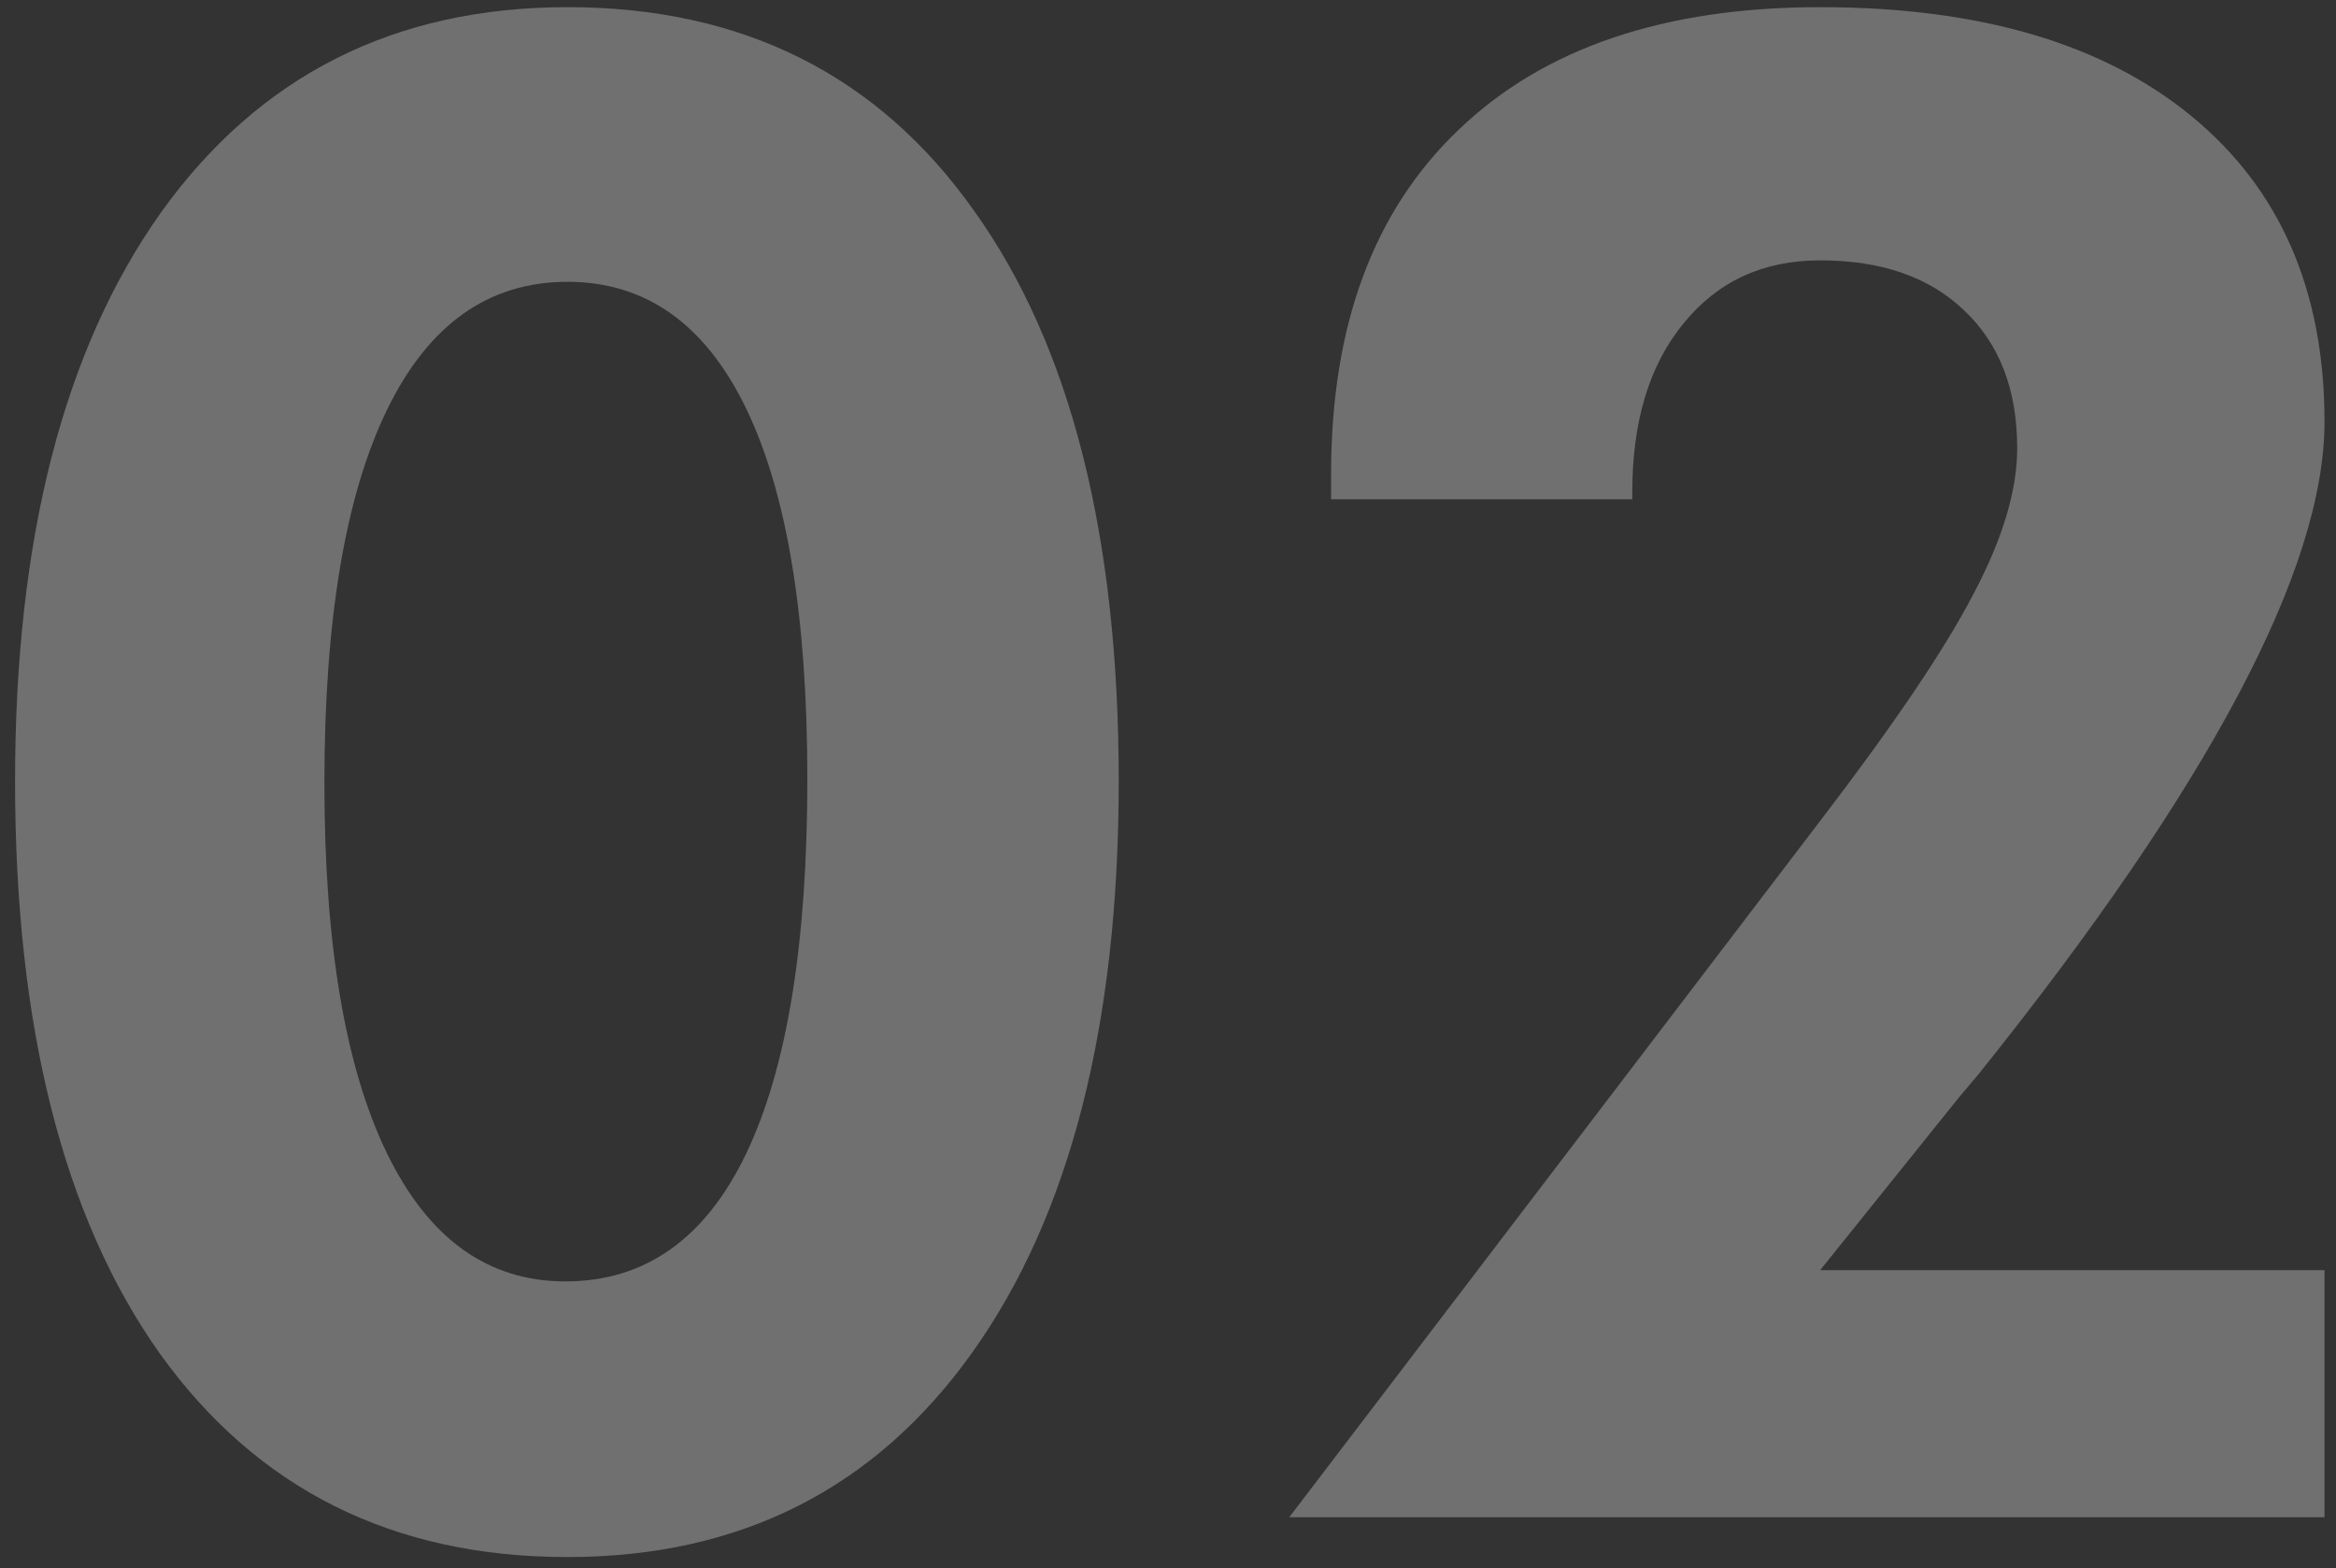
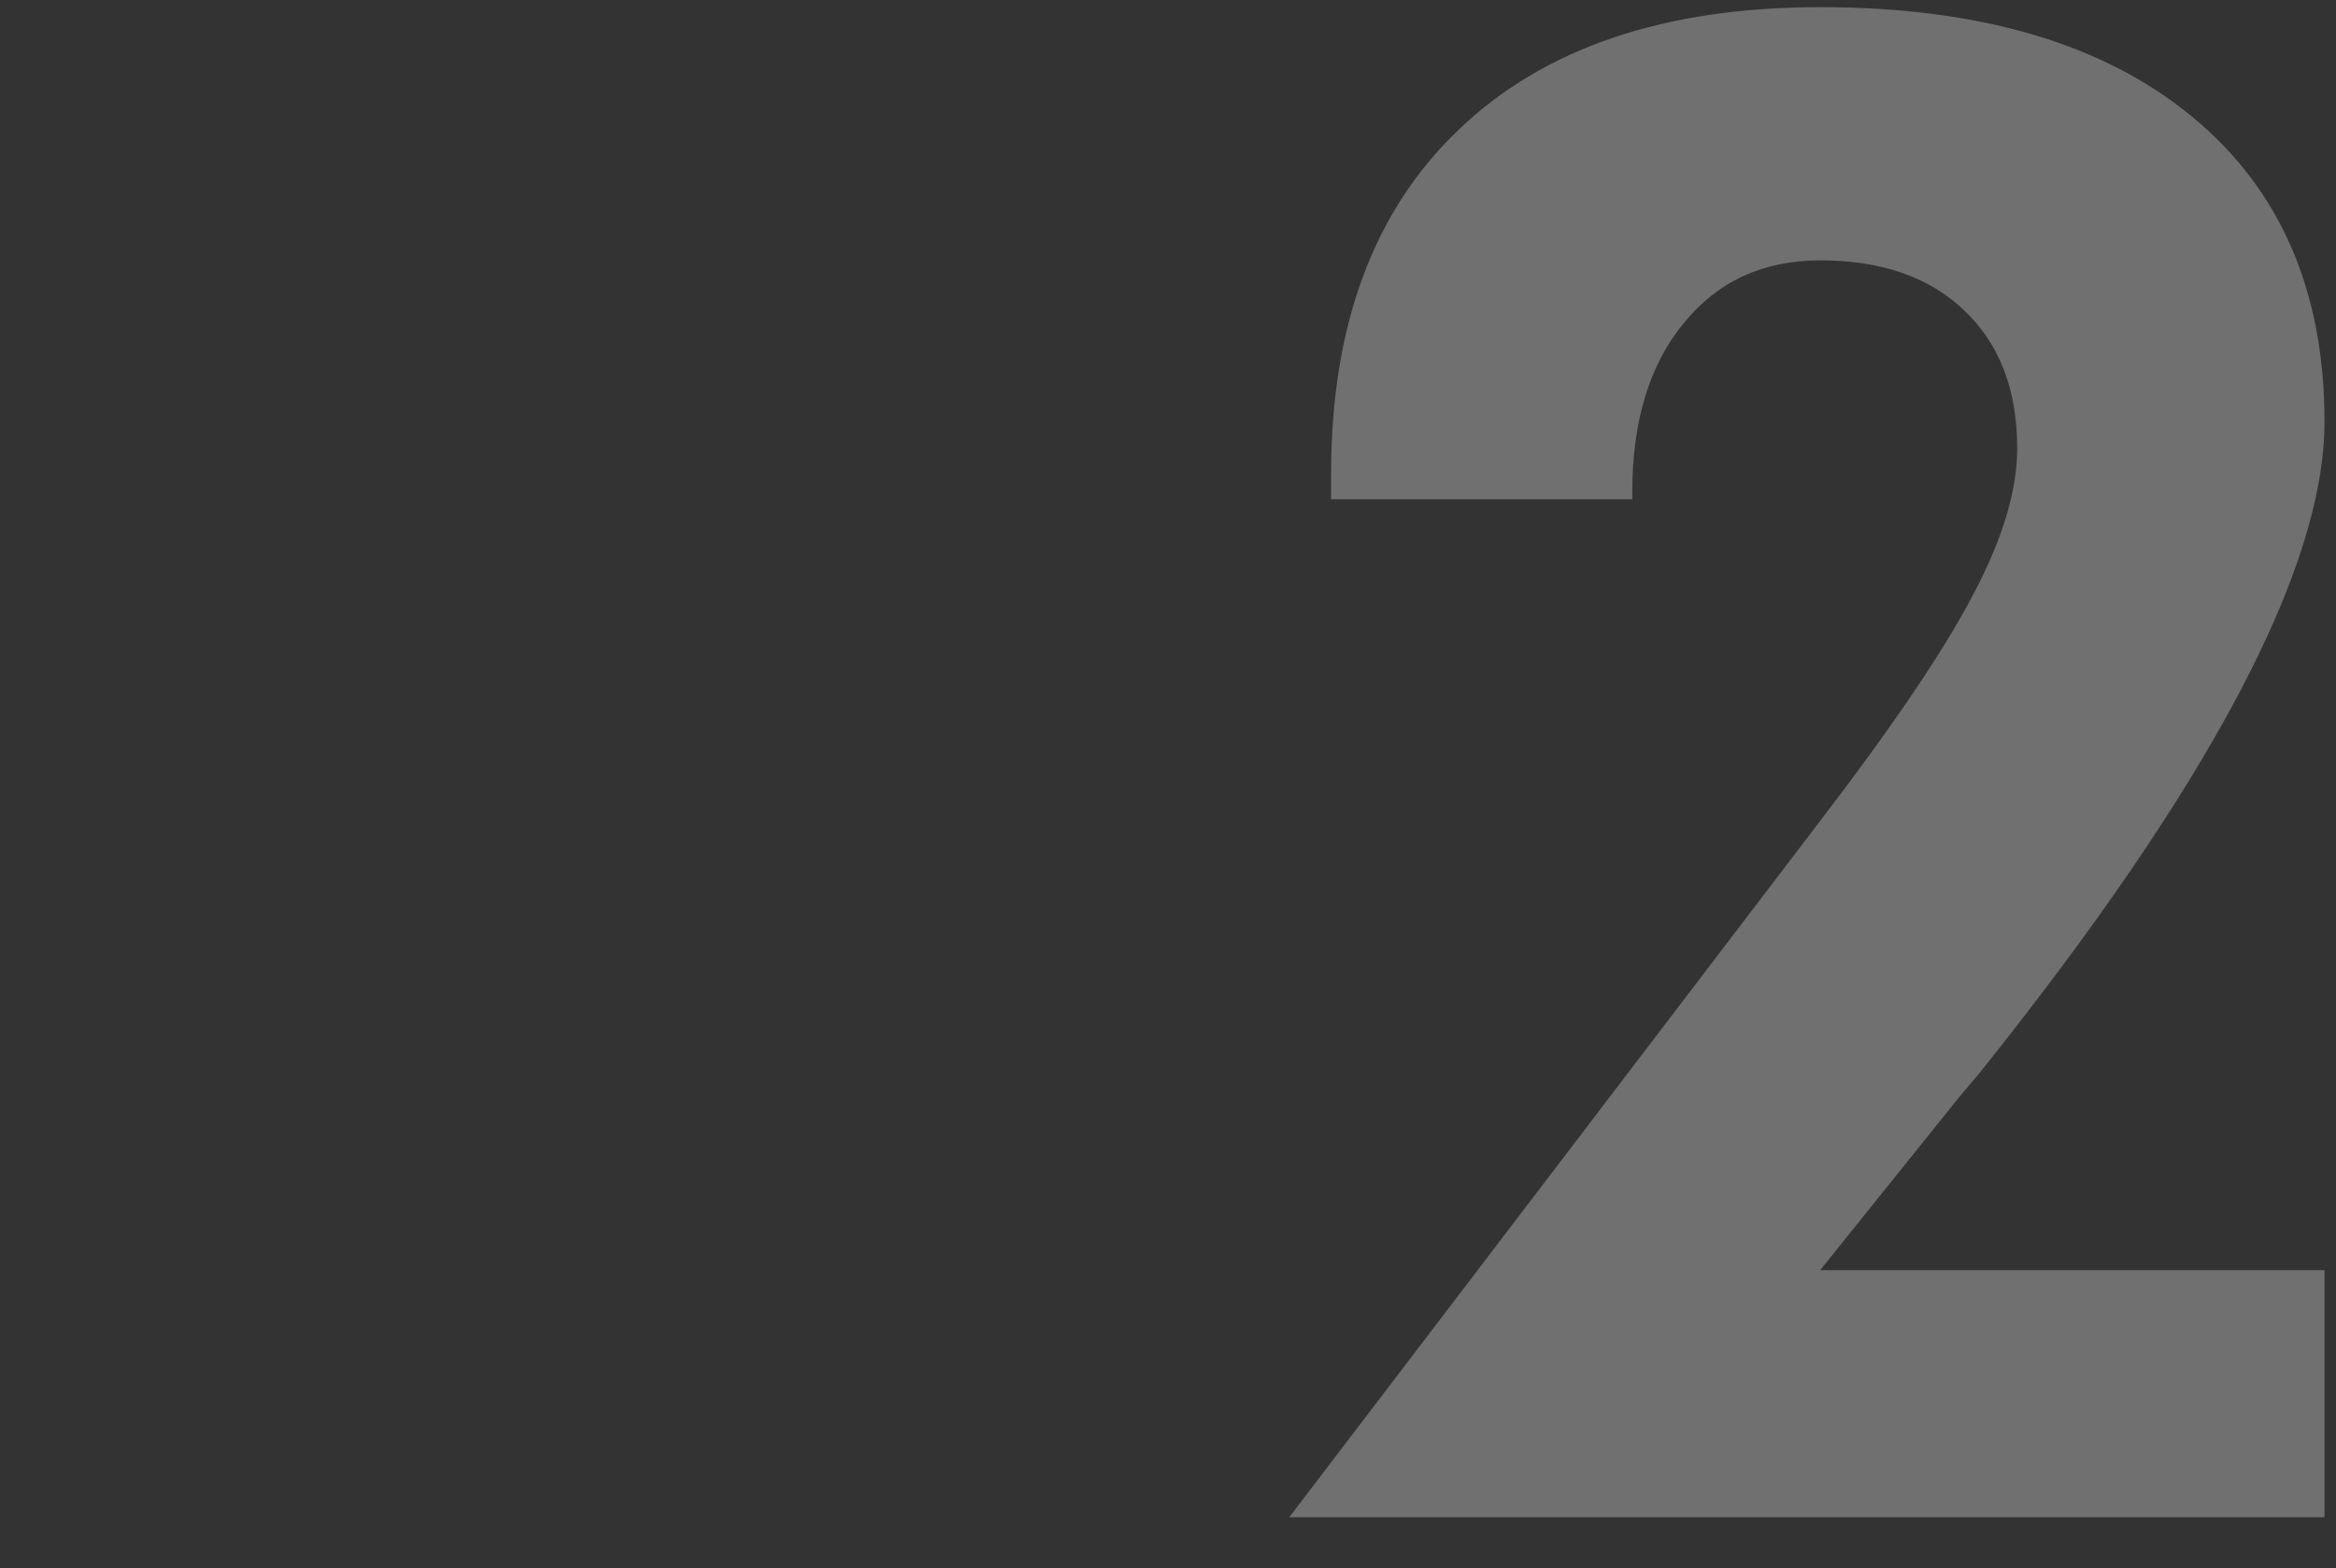
<svg xmlns="http://www.w3.org/2000/svg" width="143" height="96" viewBox="0 0 143 96" fill="none">
  <rect x="0" y="0" width="143" height="96" fill="#333333" stroke="none" />
-   <path d="M68.484 47.812C68.484 62.729 65.505 74.375 59.547 82.75C53.589 91.125 45.318 95.312 34.734 95.312C24.068 95.312 15.755 91.167 9.797 82.875C3.88 74.542 0.922 62.854 0.922 47.812C0.922 32.979 3.901 21.375 9.859 13C15.859 4.625 24.151 0.438 34.734 0.438C45.443 0.438 53.734 4.583 59.609 12.875C65.526 21.125 68.484 32.771 68.484 47.812ZM19.859 47.938C19.859 57.771 21.13 65.312 23.672 70.562C26.213 75.812 29.859 78.438 34.609 78.438C39.484 78.438 43.172 75.833 45.672 70.625C48.172 65.417 49.422 57.771 49.422 47.688C49.422 37.729 48.172 30.167 45.672 25C43.172 19.833 39.526 17.25 34.734 17.25C29.901 17.25 26.213 19.875 23.672 25.125C21.13 30.375 19.859 37.979 19.859 47.938Z" fill="white" fill-opacity="0.3" />
  <path d="M142.297 77.75V92.875H78.922L111.422 50.25C115.922 44.375 119.047 39.75 120.797 36.375C122.589 33 123.484 30.021 123.484 27.438C123.484 23.854 122.401 21.042 120.234 19C118.109 16.958 115.172 15.938 111.422 15.938C107.922 15.938 105.13 17.229 103.047 19.812C100.964 22.354 99.922 25.792 99.922 30.125V30.562H81.484V29C81.484 19.917 84.088 12.896 89.297 7.938C94.505 2.938 101.88 0.438 111.422 0.438C121.172 0.438 128.755 2.667 134.172 7.125C139.589 11.583 142.297 17.812 142.297 25.812C142.297 34.812 135.255 48.104 121.172 65.688L119.859 67.25L111.422 77.75H142.297Z" fill="white" fill-opacity="0.3" />
</svg>